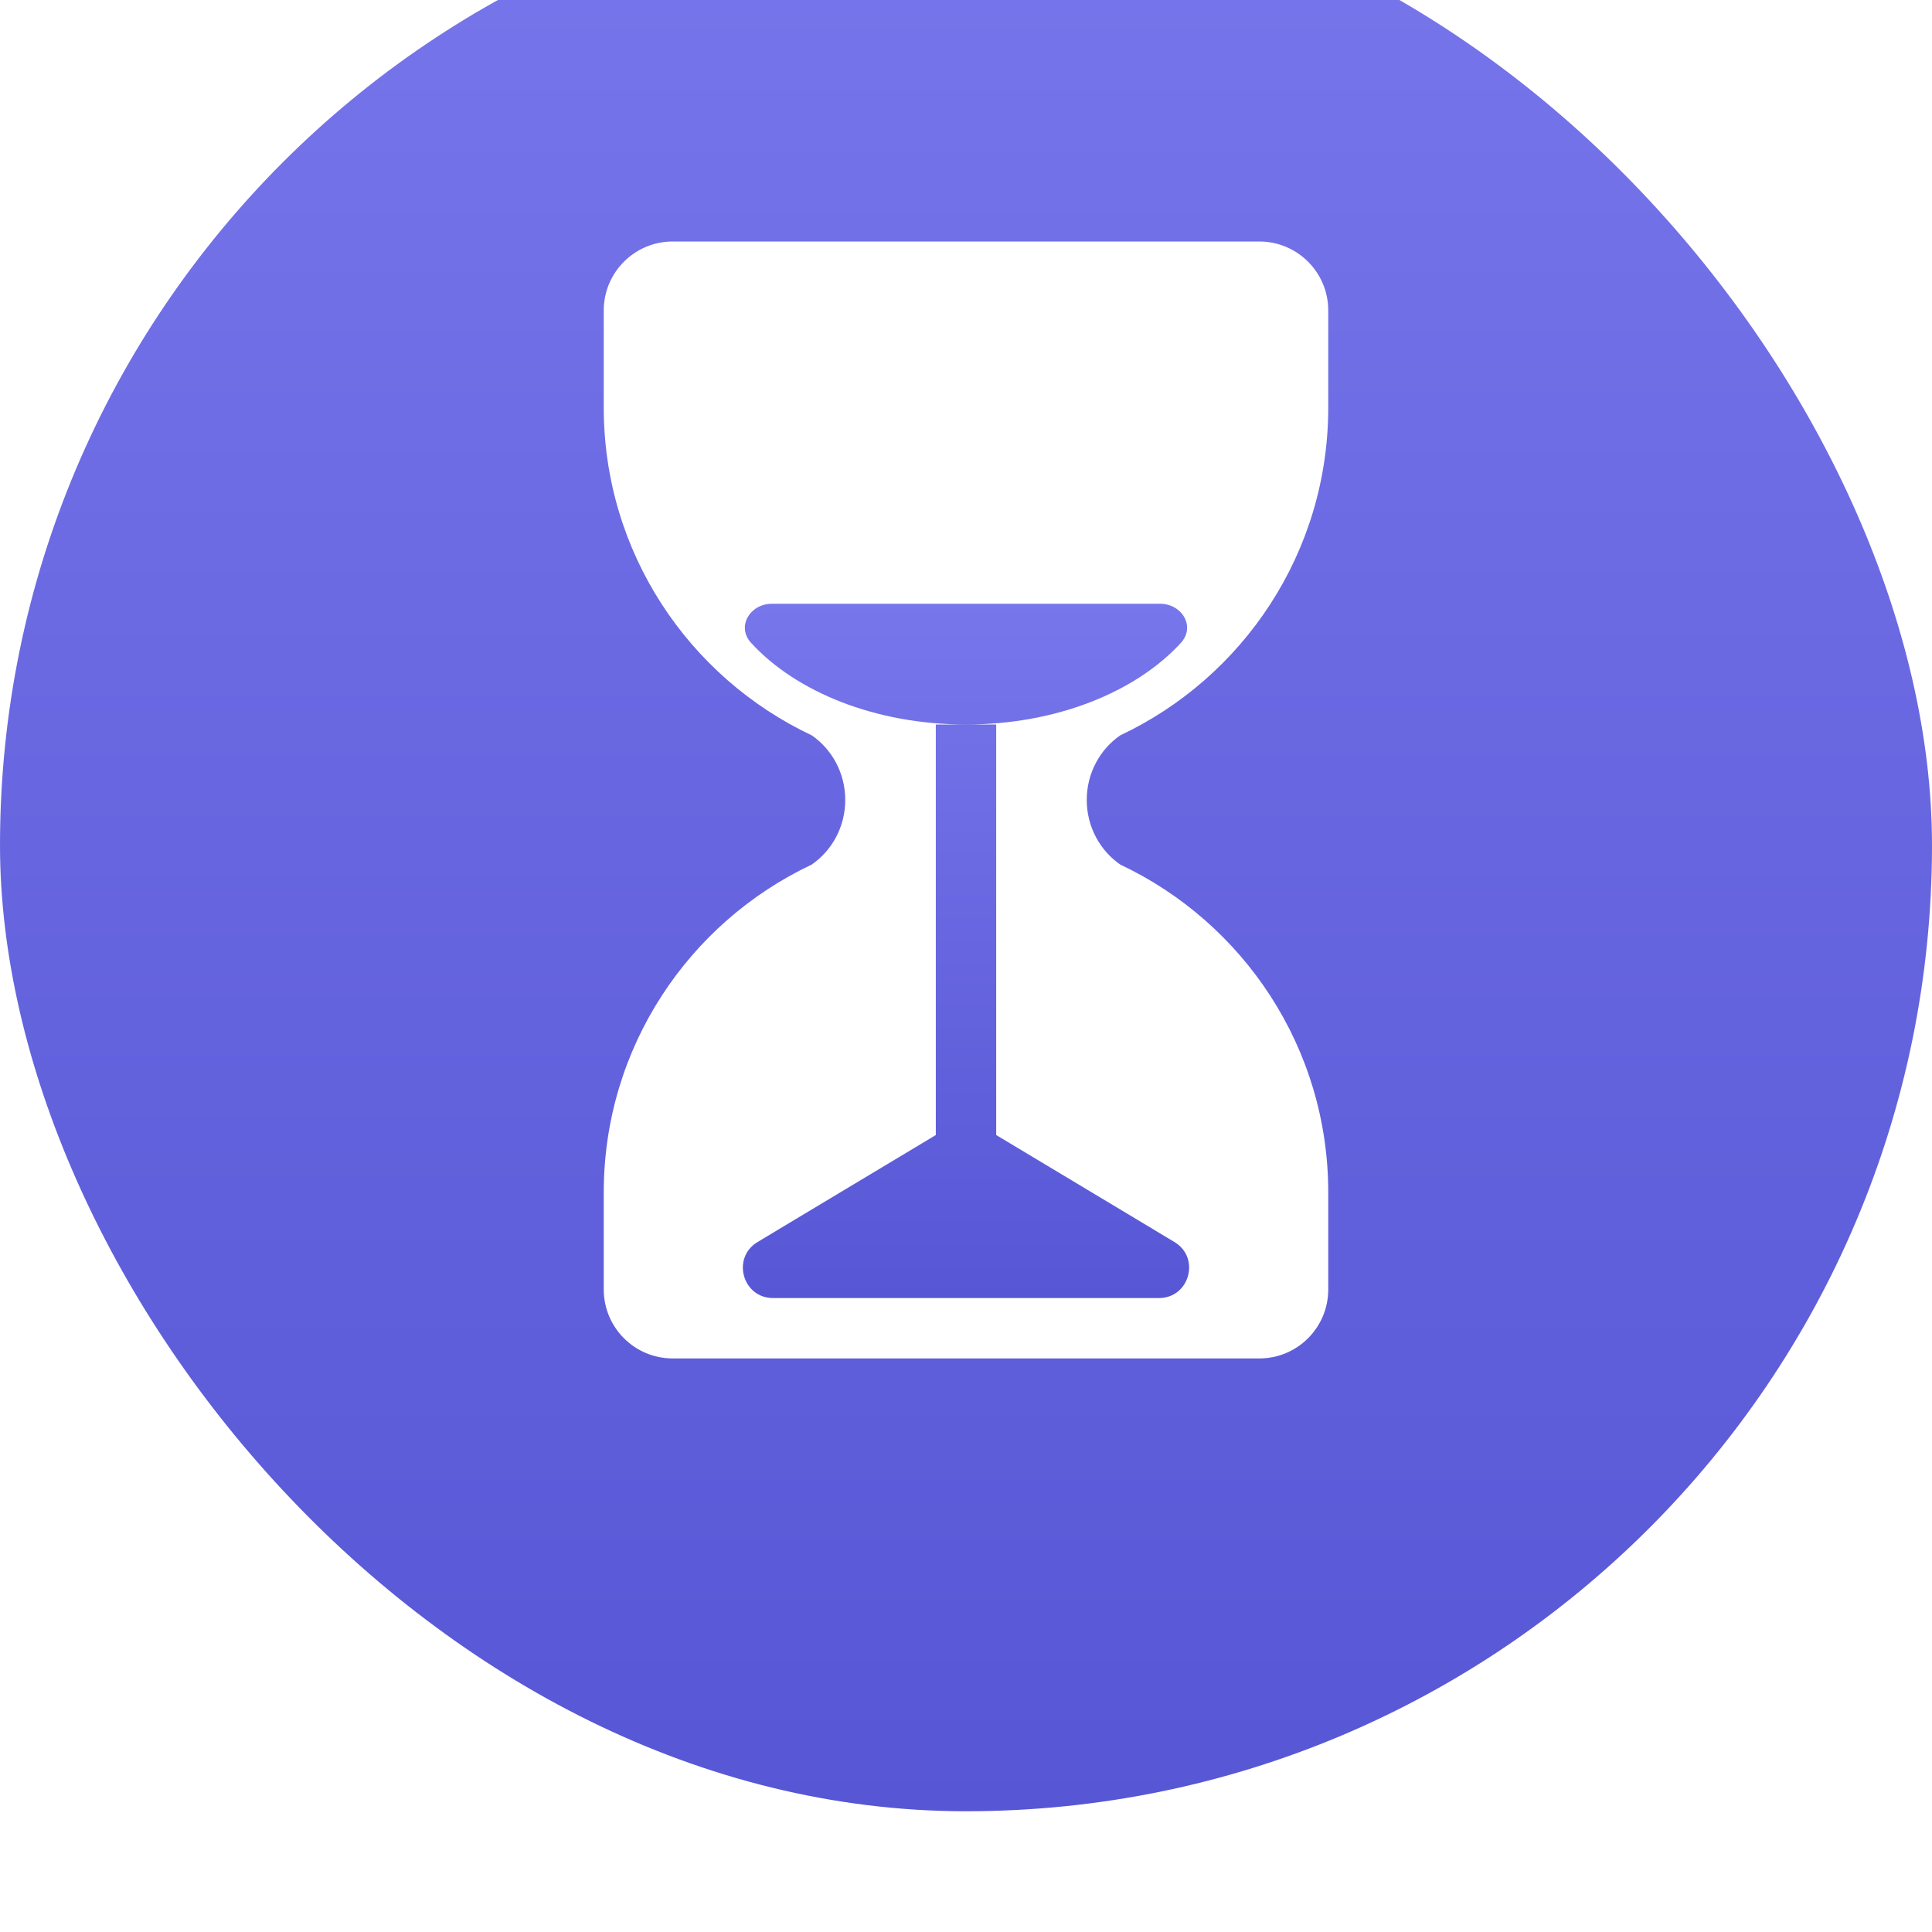
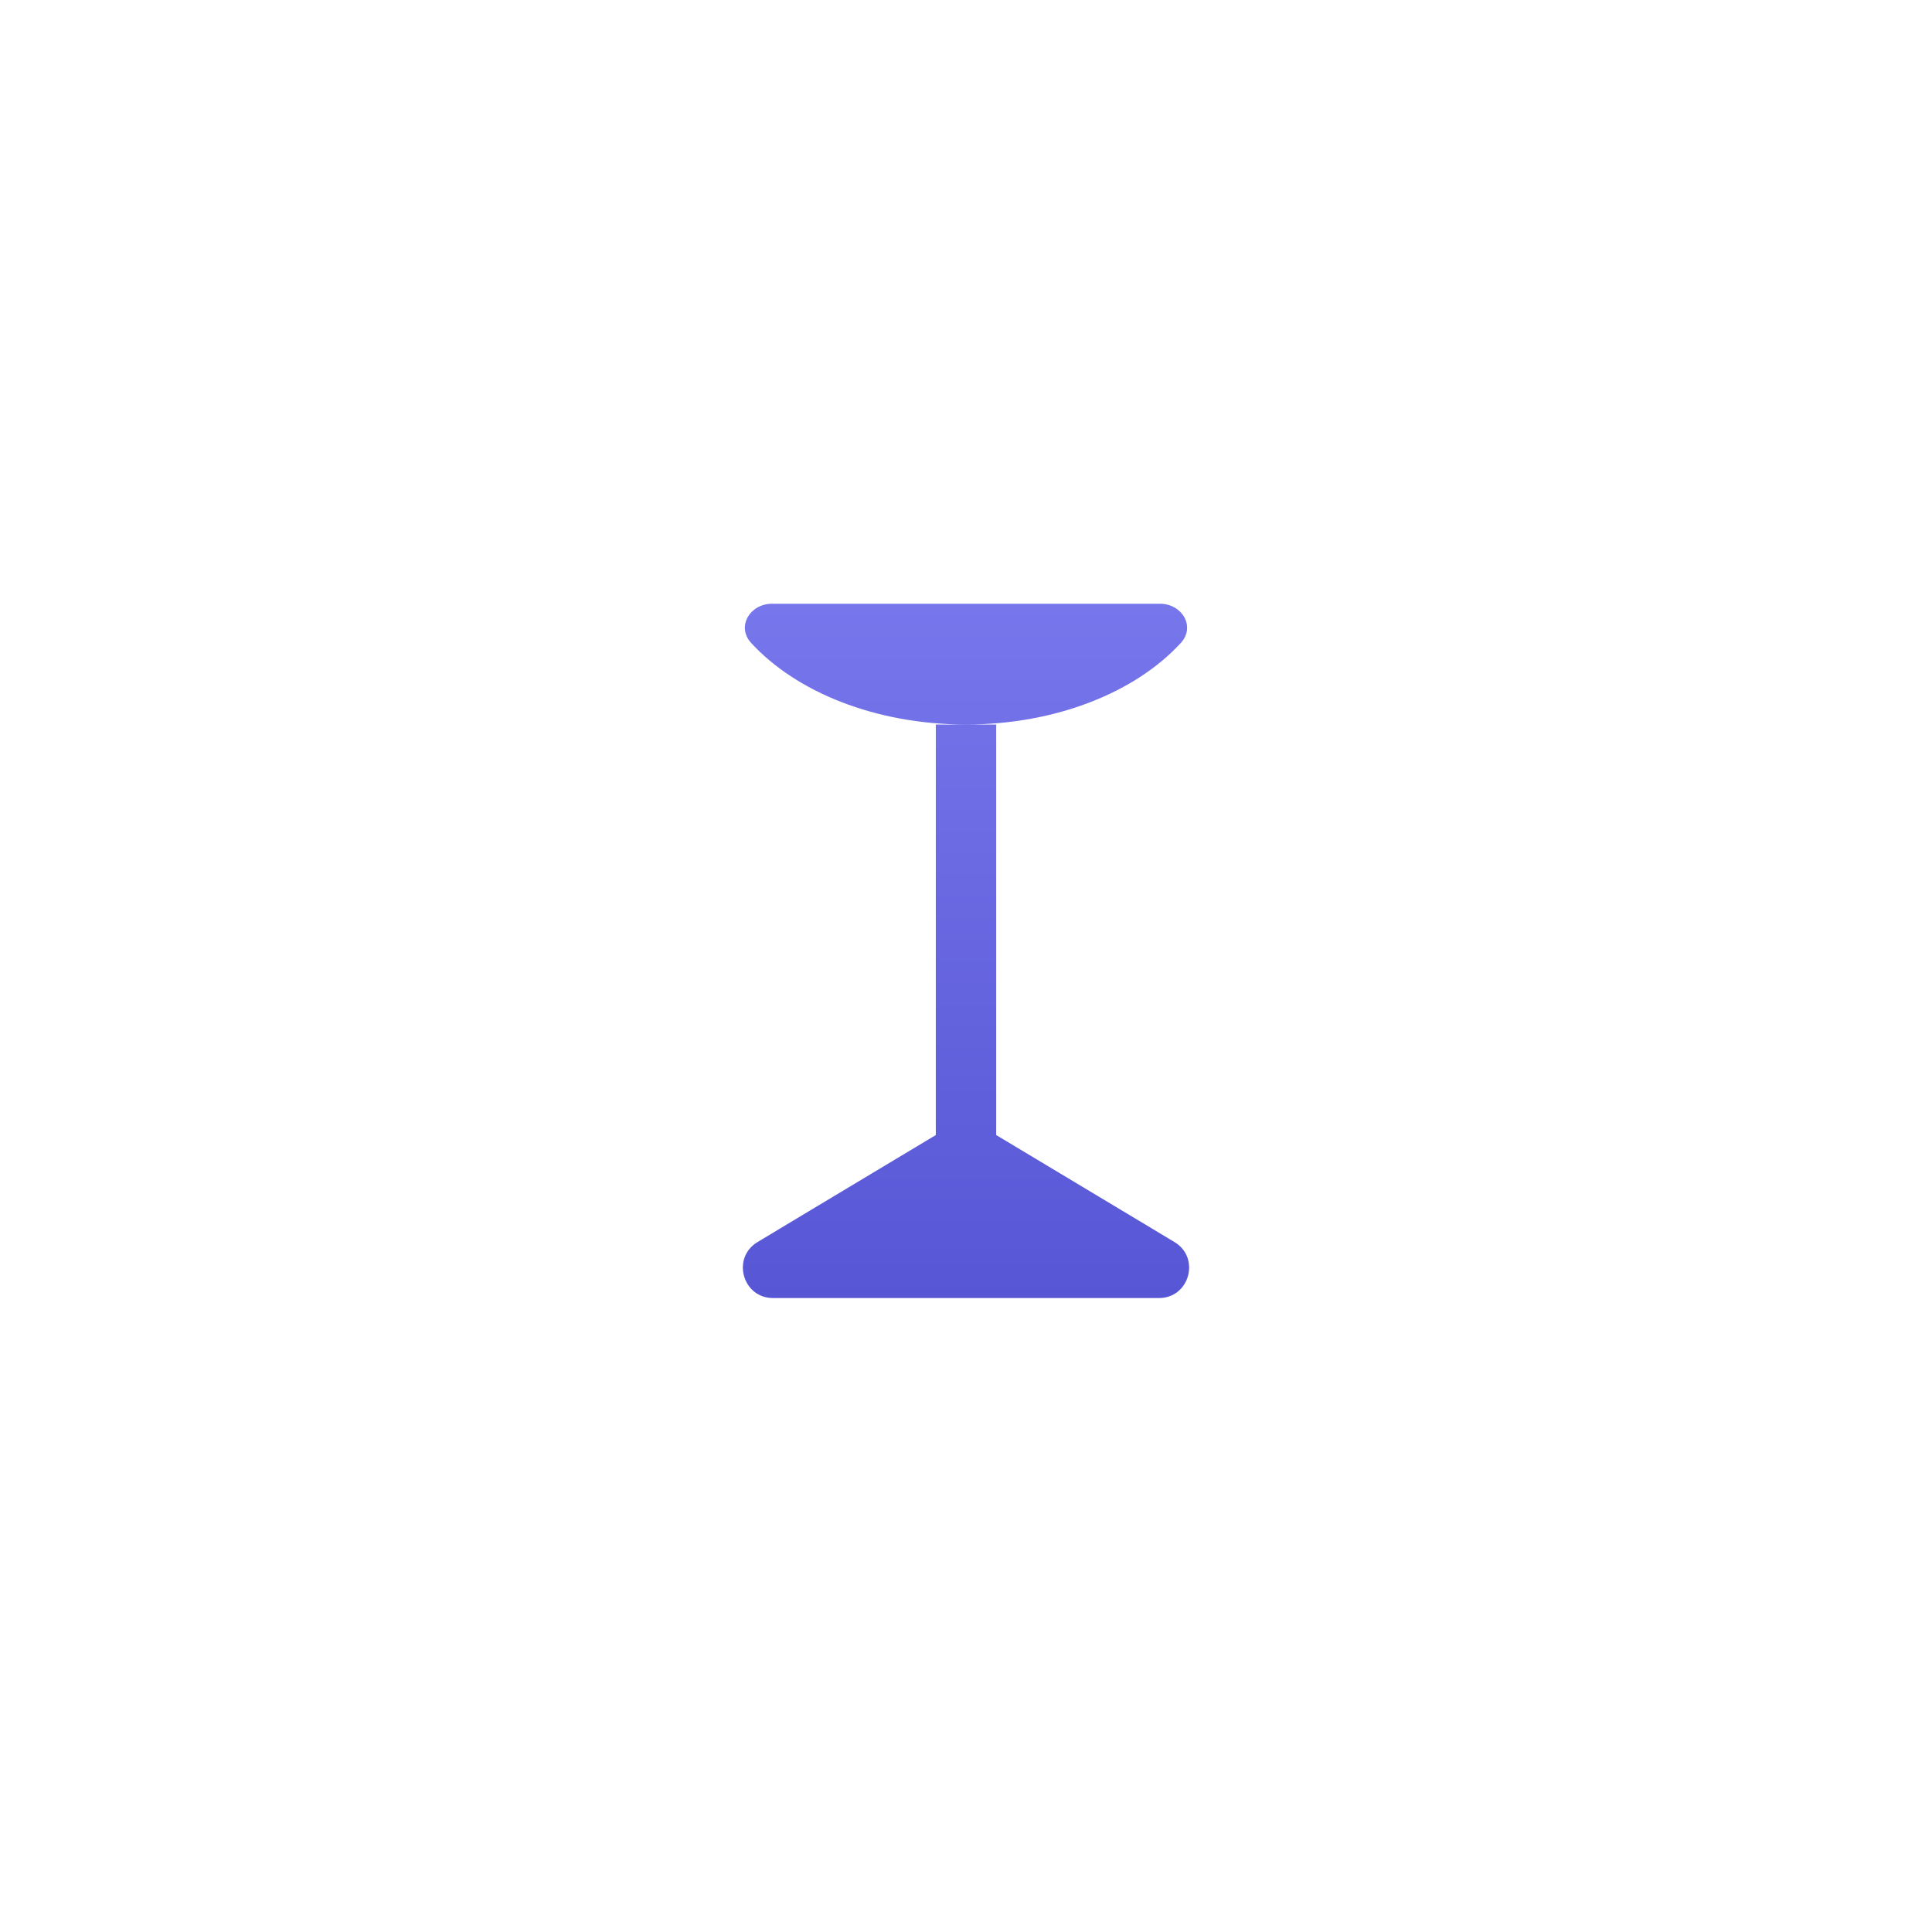
<svg xmlns="http://www.w3.org/2000/svg" width="64" height="64" viewBox="0 0 64 64" fill="none">
  <g filter="url(#filter0_ii_383_4559)">
-     <rect width="64" height="64" rx="32" fill="url(#paint0_linear_383_4559)" />
    <g filter="url(#filter1_i_383_4559)">
-       <path d="M41.717 14C42.977 14 44 15.023 44 16.283V19.501C44 24.301 41.181 28.441 37.108 30.36C36.44 30.822 36 31.609 36 32.5C36 33.393 36.442 34.18 37.113 34.642C41.183 36.562 44 40.701 44 45.499V48.717C44 49.977 42.977 51 41.717 51H22.283C21.023 51 20 49.977 20 48.717V45.499C20 40.701 22.817 36.562 26.886 34.642C27.557 34.18 28 33.394 28 32.5C28 31.608 27.56 30.822 26.891 30.36C22.819 28.441 20 24.301 20 19.501V16.283C20 15.023 21.023 14 22.283 14H41.717Z" fill="white" />
-     </g>
+       </g>
    <path d="M33 41.6L38.904 45.143C39.774 45.664 39.404 47 38.39 47H25.61C24.596 47 24.226 45.664 25.096 45.143L31 41.6V28H33V41.6ZM38.425 24C39.158 24 39.612 24.757 39.117 25.297C37.63 26.921 34.998 28 32 28C29.002 28 26.37 26.921 24.882 25.297C24.387 24.757 24.842 24 25.574 24H38.425Z" fill="url(#paint1_linear_383_4559)" />
  </g>
  <defs>
    <filter id="filter0_ii_383_4559" x="0" y="-3" width="64" height="67" filterUnits="userSpaceOnUse" color-interpolation-filters="sRGB">
      <feFlood flood-opacity="0" result="BackgroundImageFix" />
      <feBlend mode="normal" in="SourceGraphic" in2="BackgroundImageFix" result="shape" />
      <feColorMatrix in="SourceAlpha" type="matrix" values="0 0 0 0 0 0 0 0 0 0 0 0 0 0 0 0 0 0 127 0" result="hardAlpha" />
      <feOffset dy="-3" />
      <feGaussianBlur stdDeviation="1.5" />
      <feComposite in2="hardAlpha" operator="arithmetic" k2="-1" k3="1" />
      <feColorMatrix type="matrix" values="0 0 0 0 0.14 0 0 0 0 0 0 0 0 0 1 0 0 0 0.25 0" />
      <feBlend mode="normal" in2="shape" result="effect1_innerShadow_383_4559" />
      <feColorMatrix in="SourceAlpha" type="matrix" values="0 0 0 0 0 0 0 0 0 0 0 0 0 0 0 0 0 0 127 0" result="hardAlpha" />
      <feOffset dy="-1" />
      <feGaussianBlur stdDeviation="0.5" />
      <feComposite in2="hardAlpha" operator="arithmetic" k2="-1" k3="1" />
      <feColorMatrix type="matrix" values="0 0 0 0 0.773 0 0 0 0 0.717 0 0 0 0 1 0 0 0 0.3 0" />
      <feBlend mode="normal" in2="effect1_innerShadow_383_4559" result="effect2_innerShadow_383_4559" />
    </filter>
    <filter id="filter1_i_383_4559" x="20" y="12" width="24" height="39" filterUnits="userSpaceOnUse" color-interpolation-filters="sRGB">
      <feFlood flood-opacity="0" result="BackgroundImageFix" />
      <feBlend mode="normal" in="SourceGraphic" in2="BackgroundImageFix" result="shape" />
      <feColorMatrix in="SourceAlpha" type="matrix" values="0 0 0 0 0 0 0 0 0 0 0 0 0 0 0 0 0 0 127 0" result="hardAlpha" />
      <feOffset dy="-2" />
      <feGaussianBlur stdDeviation="1" />
      <feComposite in2="hardAlpha" operator="arithmetic" k2="-1" k3="1" />
      <feColorMatrix type="matrix" values="0 0 0 0 0.714 0 0 0 0 0.712 0 0 0 0 0.825 0 0 0 0.25 0" />
      <feBlend mode="normal" in2="shape" result="effect1_innerShadow_383_4559" />
    </filter>
    <linearGradient id="paint0_linear_383_4559" x1="32" y1="0" x2="32" y2="64" gradientUnits="userSpaceOnUse">
      <stop stop-color="#7776EB" />
      <stop offset="1" stop-color="#5756D5" />
    </linearGradient>
    <linearGradient id="paint1_linear_383_4559" x1="32" y1="24" x2="32" y2="47" gradientUnits="userSpaceOnUse">
      <stop stop-color="#7776EB" />
      <stop offset="1" stop-color="#5756D5" />
    </linearGradient>
  </defs>
</svg>